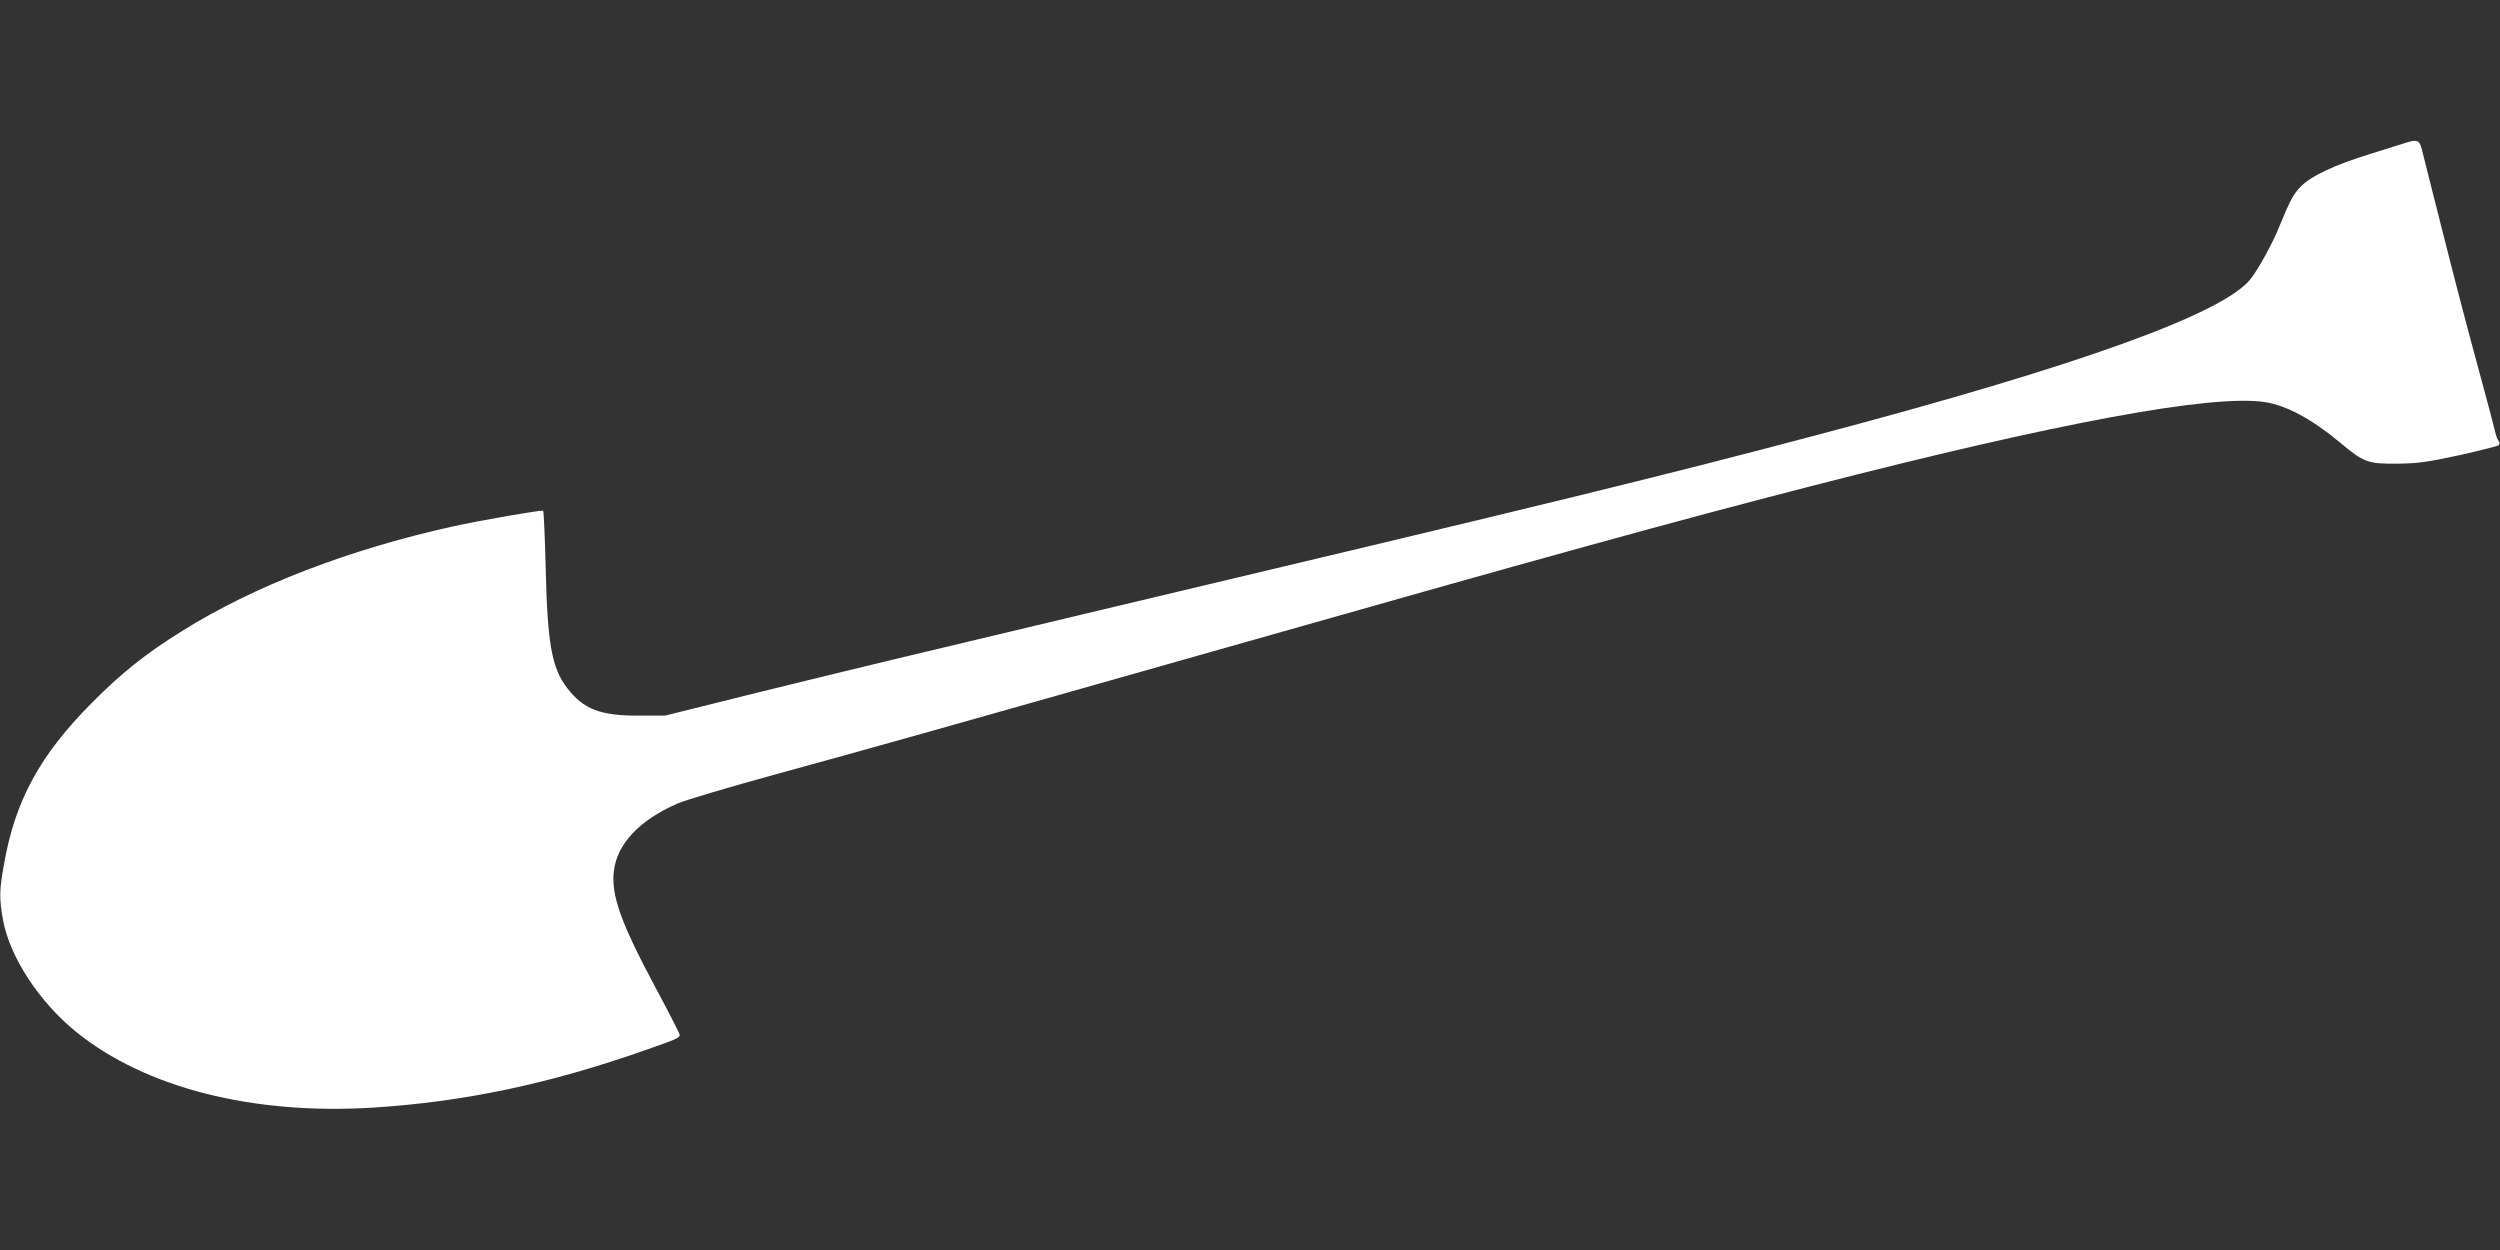
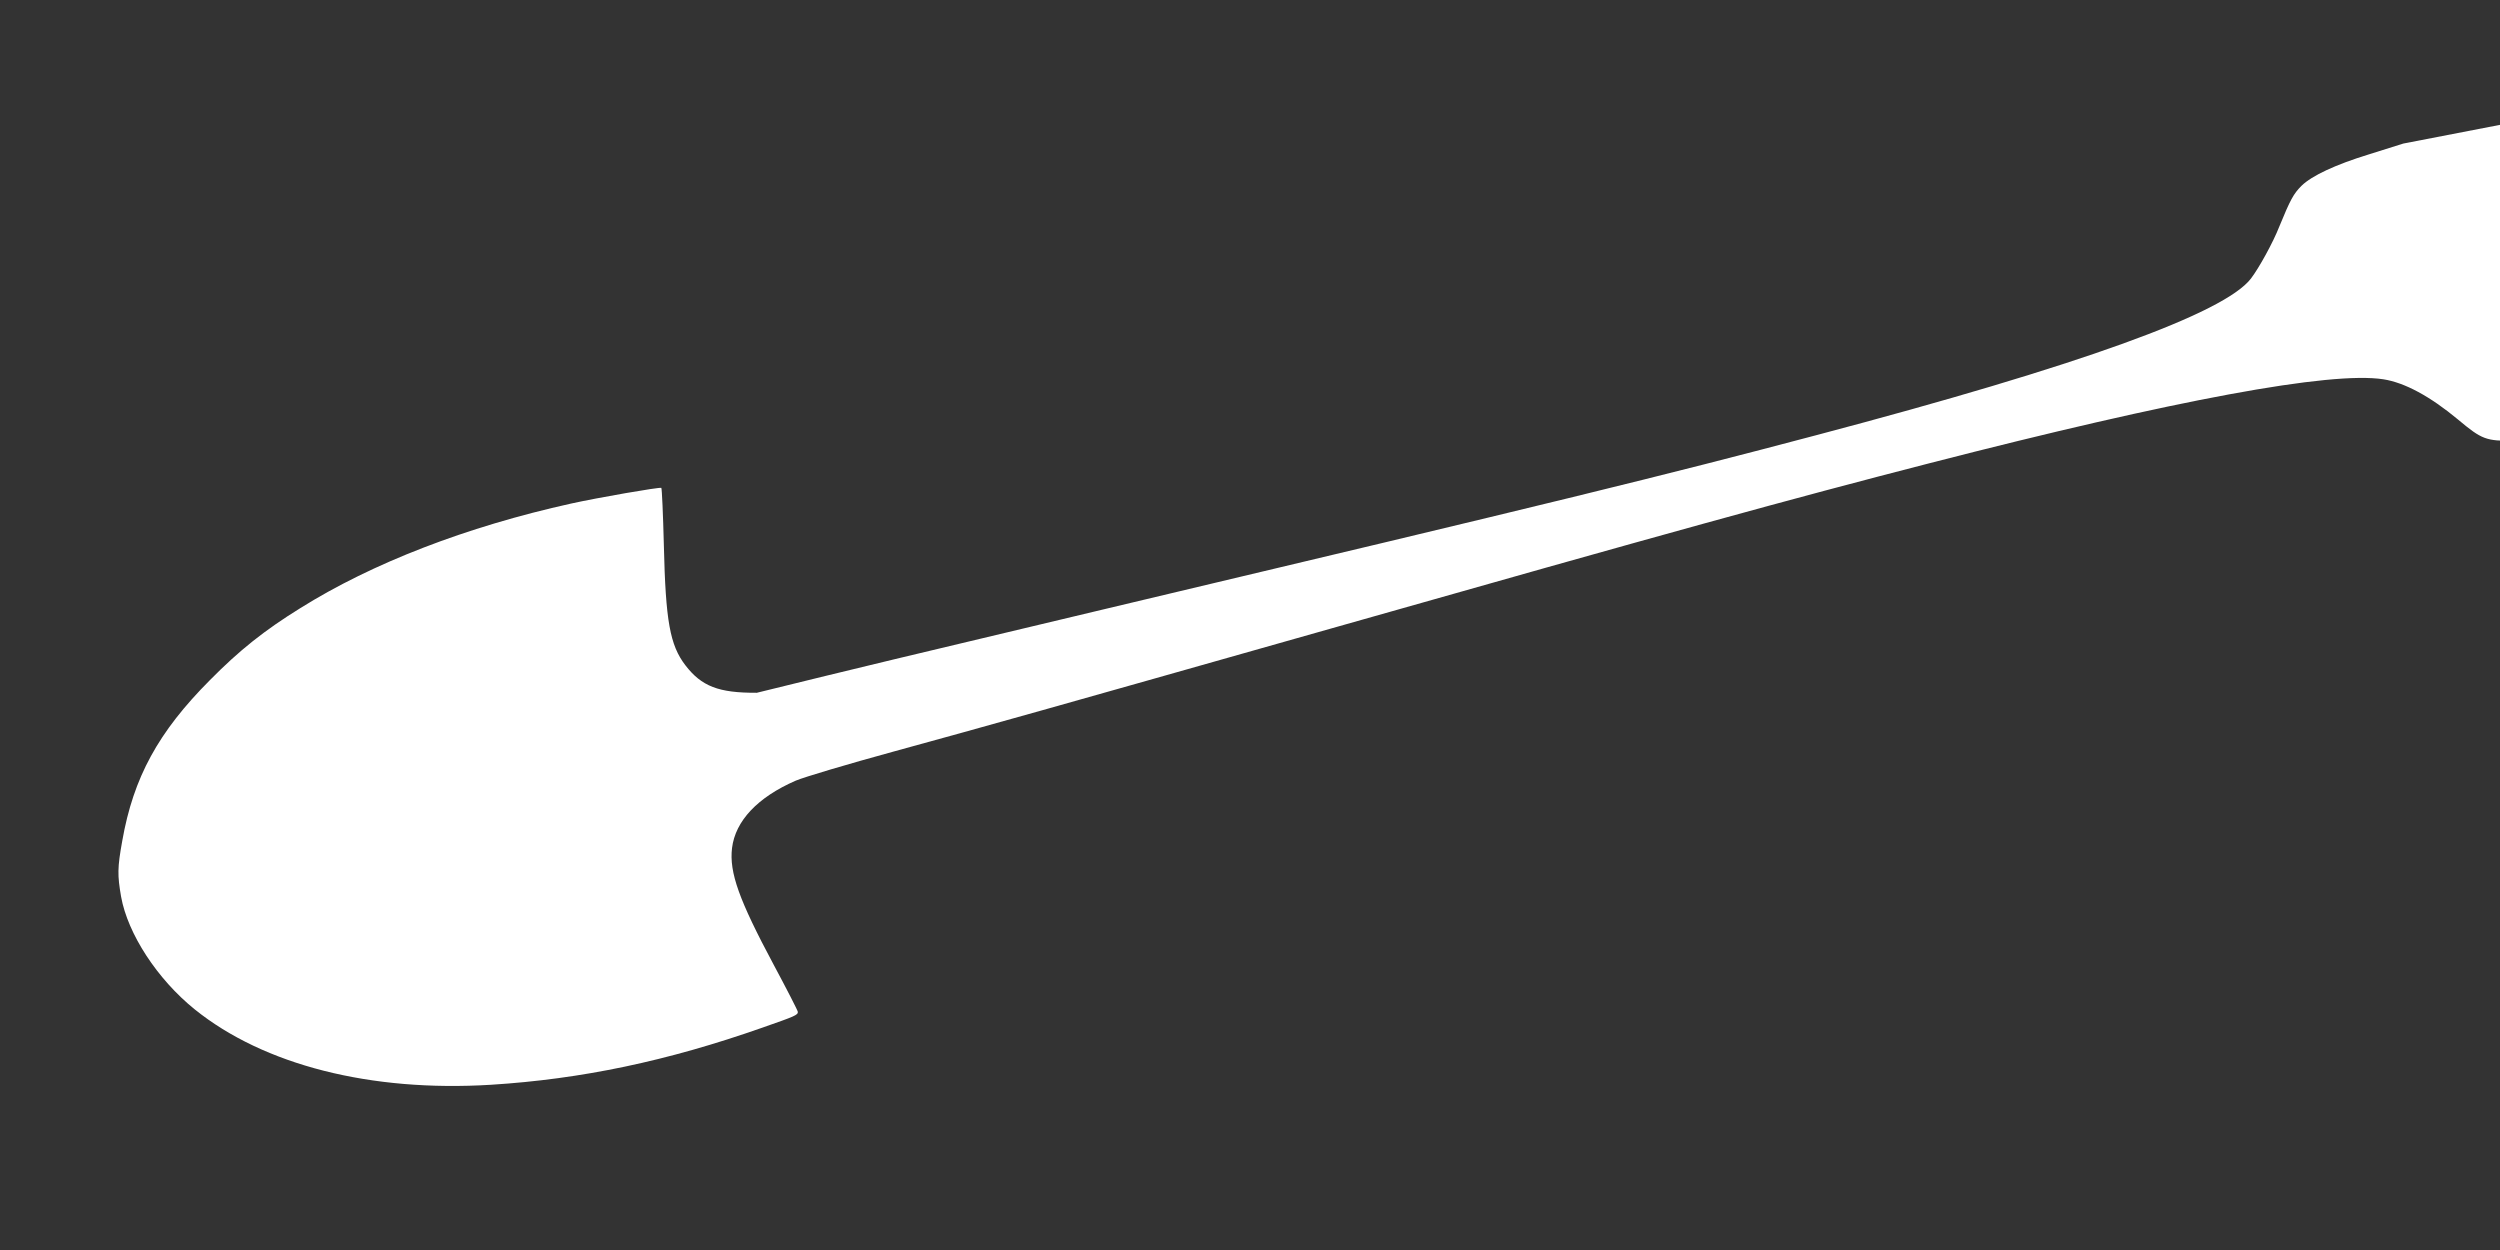
<svg xmlns="http://www.w3.org/2000/svg" version="1.0" width="1280pt" height="640pt" viewBox="0 0 1280 640" preserveAspectRatio="xMidYMid meet">
  <rect x="0" y="0" width="1280" height="640" fill="#333333" stroke="none" />
  <g transform="translate(0,640) scale(0.1,-0.1)" fill="#ffffff" stroke="none">
-     <path d="M12305 5665 c-22 -7 -101 -32 -175 -55 -173 -53 -294 -110 -346 -161 -41 -41 -57 -70 -114 -209 -32 -82 -104 -212 -145 -266 -136 -178 -874 -445 -2225 -802 -793 -210 -1312 -337 -3650 -892 -972 -231 -1280 -305 -1775 -427 l-470 -117 -135 0 c-196 -1 -283 33 -366 141 -79 103 -101 227 -110 612 -4 161 -10 293 -13 296 -9 5 -325 -50 -461 -80 -537 -119 -1019 -305 -1388 -536 -184 -114 -312 -216 -462 -368 -265 -266 -392 -499 -449 -823 -25 -138 -25 -176 -6 -286 34 -190 185 -422 377 -577 354 -285 901 -424 1517 -386 463 29 902 121 1391 293 166 58 180 64 180 80 0 6 -56 115 -124 242 -177 331 -228 472 -213 597 17 139 131 260 326 345 42 18 267 85 501 149 525 144 752 208 2240 630 1725 490 2352 663 3063 846 1266 326 2055 472 2325 430 109 -17 239 -87 382 -206 123 -103 143 -110 290 -109 108 1 152 7 320 43 107 24 199 47 204 52 5 5 5 13 -1 21 -6 7 -14 29 -18 48 -4 19 -45 174 -91 343 -47 170 -127 478 -179 685 -52 208 -100 396 -106 420 -13 47 -24 50 -94 27z" />
+     <path d="M12305 5665 c-22 -7 -101 -32 -175 -55 -173 -53 -294 -110 -346 -161 -41 -41 -57 -70 -114 -209 -32 -82 -104 -212 -145 -266 -136 -178 -874 -445 -2225 -802 -793 -210 -1312 -337 -3650 -892 -972 -231 -1280 -305 -1775 -427 c-196 -1 -283 33 -366 141 -79 103 -101 227 -110 612 -4 161 -10 293 -13 296 -9 5 -325 -50 -461 -80 -537 -119 -1019 -305 -1388 -536 -184 -114 -312 -216 -462 -368 -265 -266 -392 -499 -449 -823 -25 -138 -25 -176 -6 -286 34 -190 185 -422 377 -577 354 -285 901 -424 1517 -386 463 29 902 121 1391 293 166 58 180 64 180 80 0 6 -56 115 -124 242 -177 331 -228 472 -213 597 17 139 131 260 326 345 42 18 267 85 501 149 525 144 752 208 2240 630 1725 490 2352 663 3063 846 1266 326 2055 472 2325 430 109 -17 239 -87 382 -206 123 -103 143 -110 290 -109 108 1 152 7 320 43 107 24 199 47 204 52 5 5 5 13 -1 21 -6 7 -14 29 -18 48 -4 19 -45 174 -91 343 -47 170 -127 478 -179 685 -52 208 -100 396 -106 420 -13 47 -24 50 -94 27z" />
  </g>
</svg>